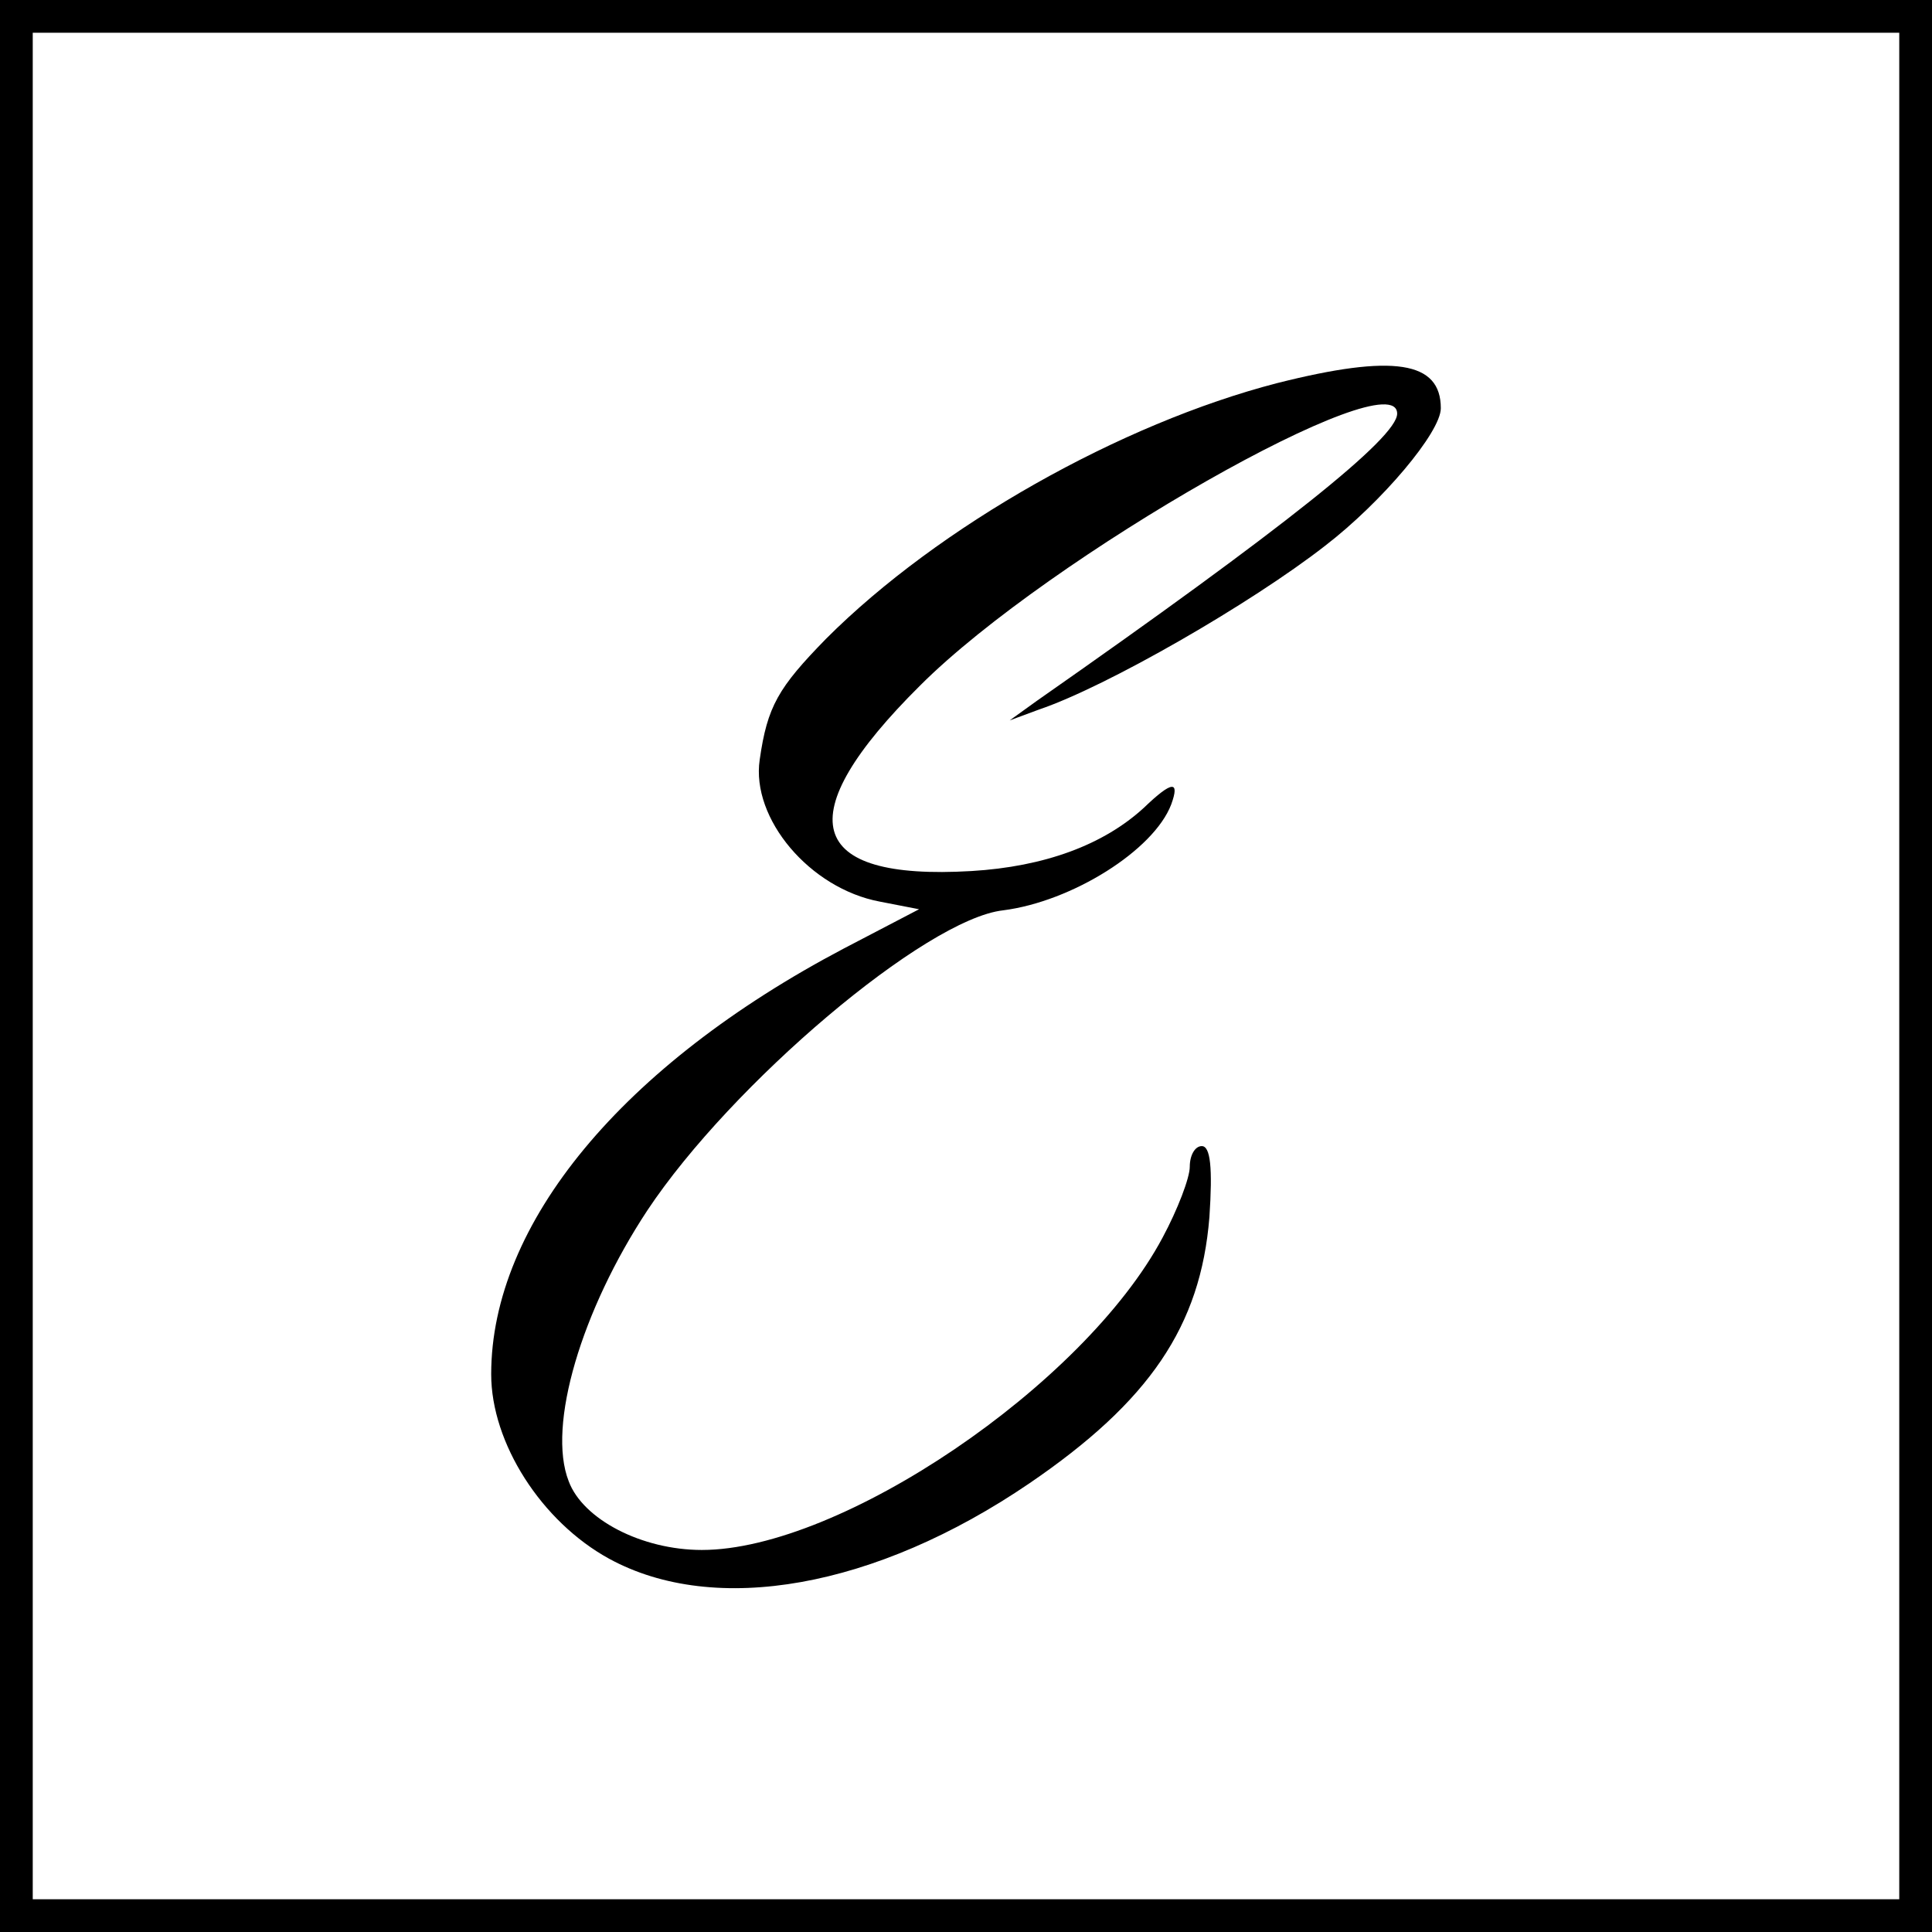
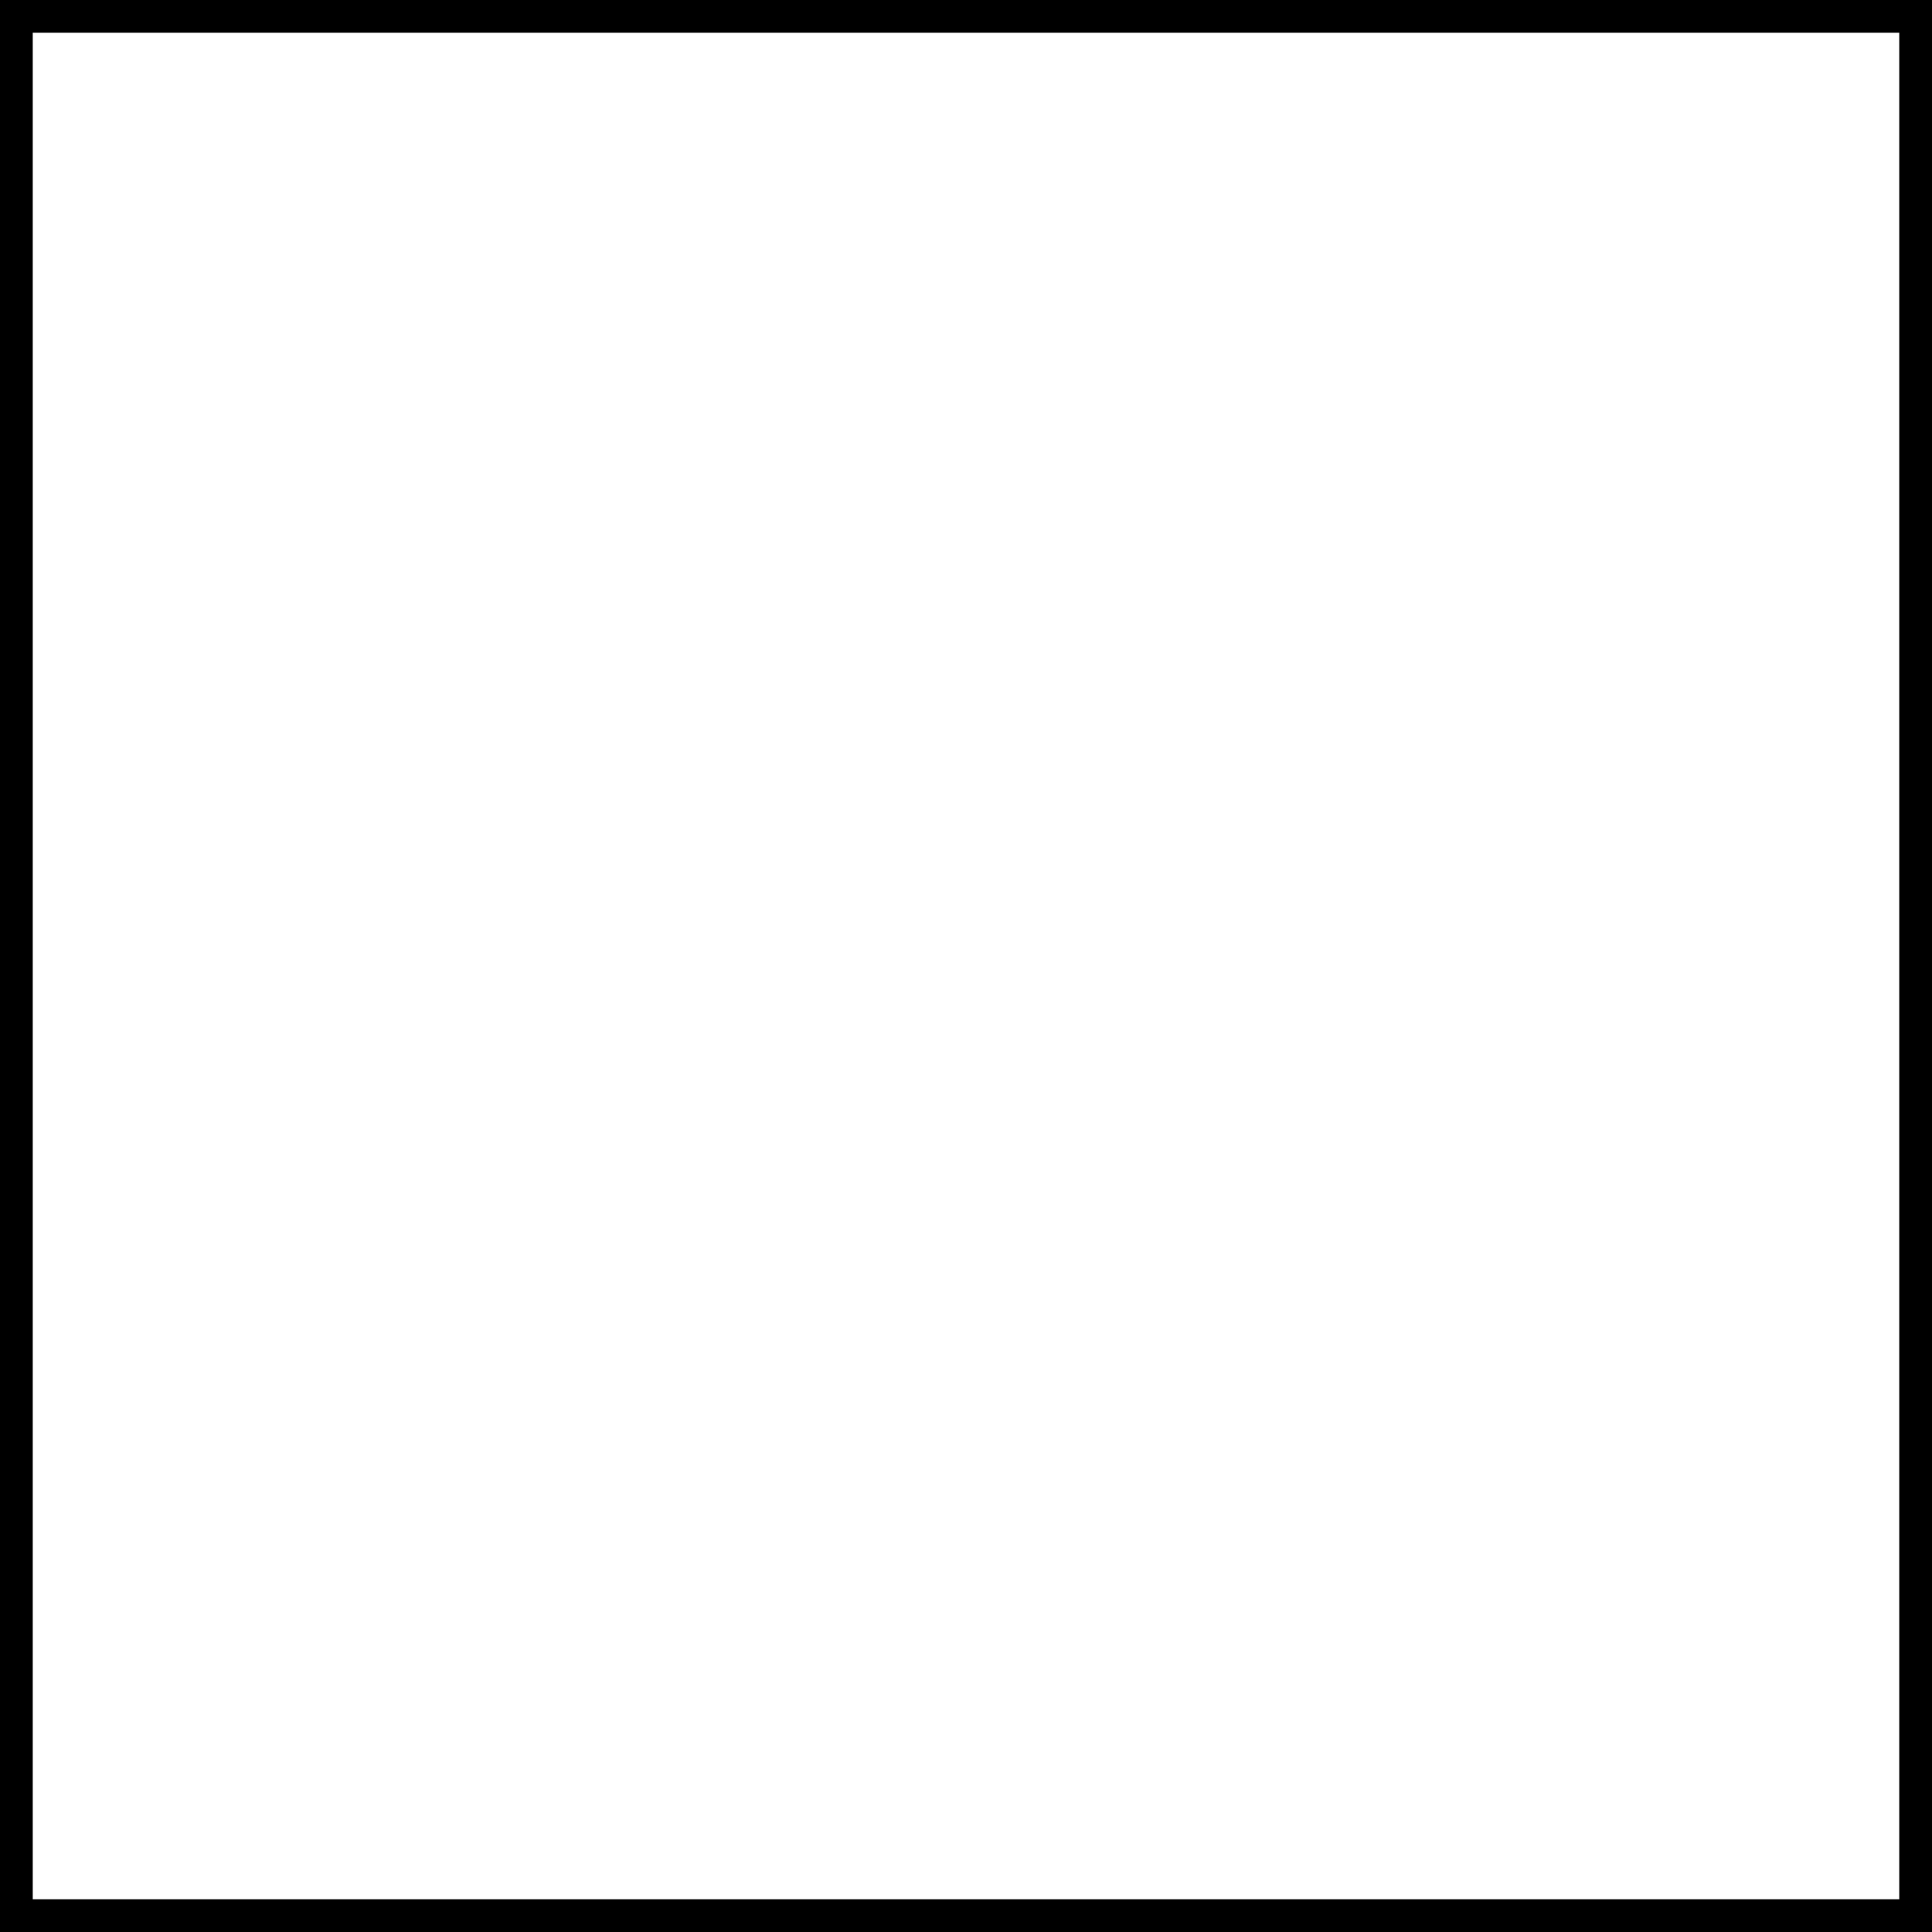
<svg xmlns="http://www.w3.org/2000/svg" version="1.0" width="177pt" height="177pt" viewBox="0 0 177 177" preserveAspectRatio="xMidYMid meet">
  <g transform="translate(0,177) scale(0.1,-0.1)" fill="#000000" stroke="none">
    <path d="M0 885 l0 -885 885 0 885 0 0 885 0 885 -885 0 -885 0 0 -885z m1740 0 l0 -855 -855 0 -855 0 0 855 0 855 855 0 855 0 0 -855z" />
-     <path d="M1170 1419 c-143 -37 -310 -131 -413 -234 -44 -45 -54 -62 -61 -111 -8 -54 46 -118 110 -130 l36 -7 -69 -36 c-203 -107 -323 -252 -323 -390 0 -63 46 -135 108 -169 97 -53 244 -27 385 69 110 75 157 144 165 244 3 45 1 65 -7 65 -6 0 -11 -8 -11 -19 0 -10 -11 -39 -25 -65 -72 -135 -295 -286 -422 -286 -55 0 -109 28 -122 63 -20 51 12 157 72 248 77 116 255 267 326 275 63 8 138 55 154 97 8 22 1 22 -25 -3 -37 -34 -91 -54 -158 -58 -152 -9 -168 50 -47 170 118 118 437 299 437 249 0 -22 -104 -105 -330 -263 l-25 -18 27 10 c62 21 194 97 262 150 52 40 106 104 106 126 0 43 -43 50 -150 23z" />
  </g>
</svg>